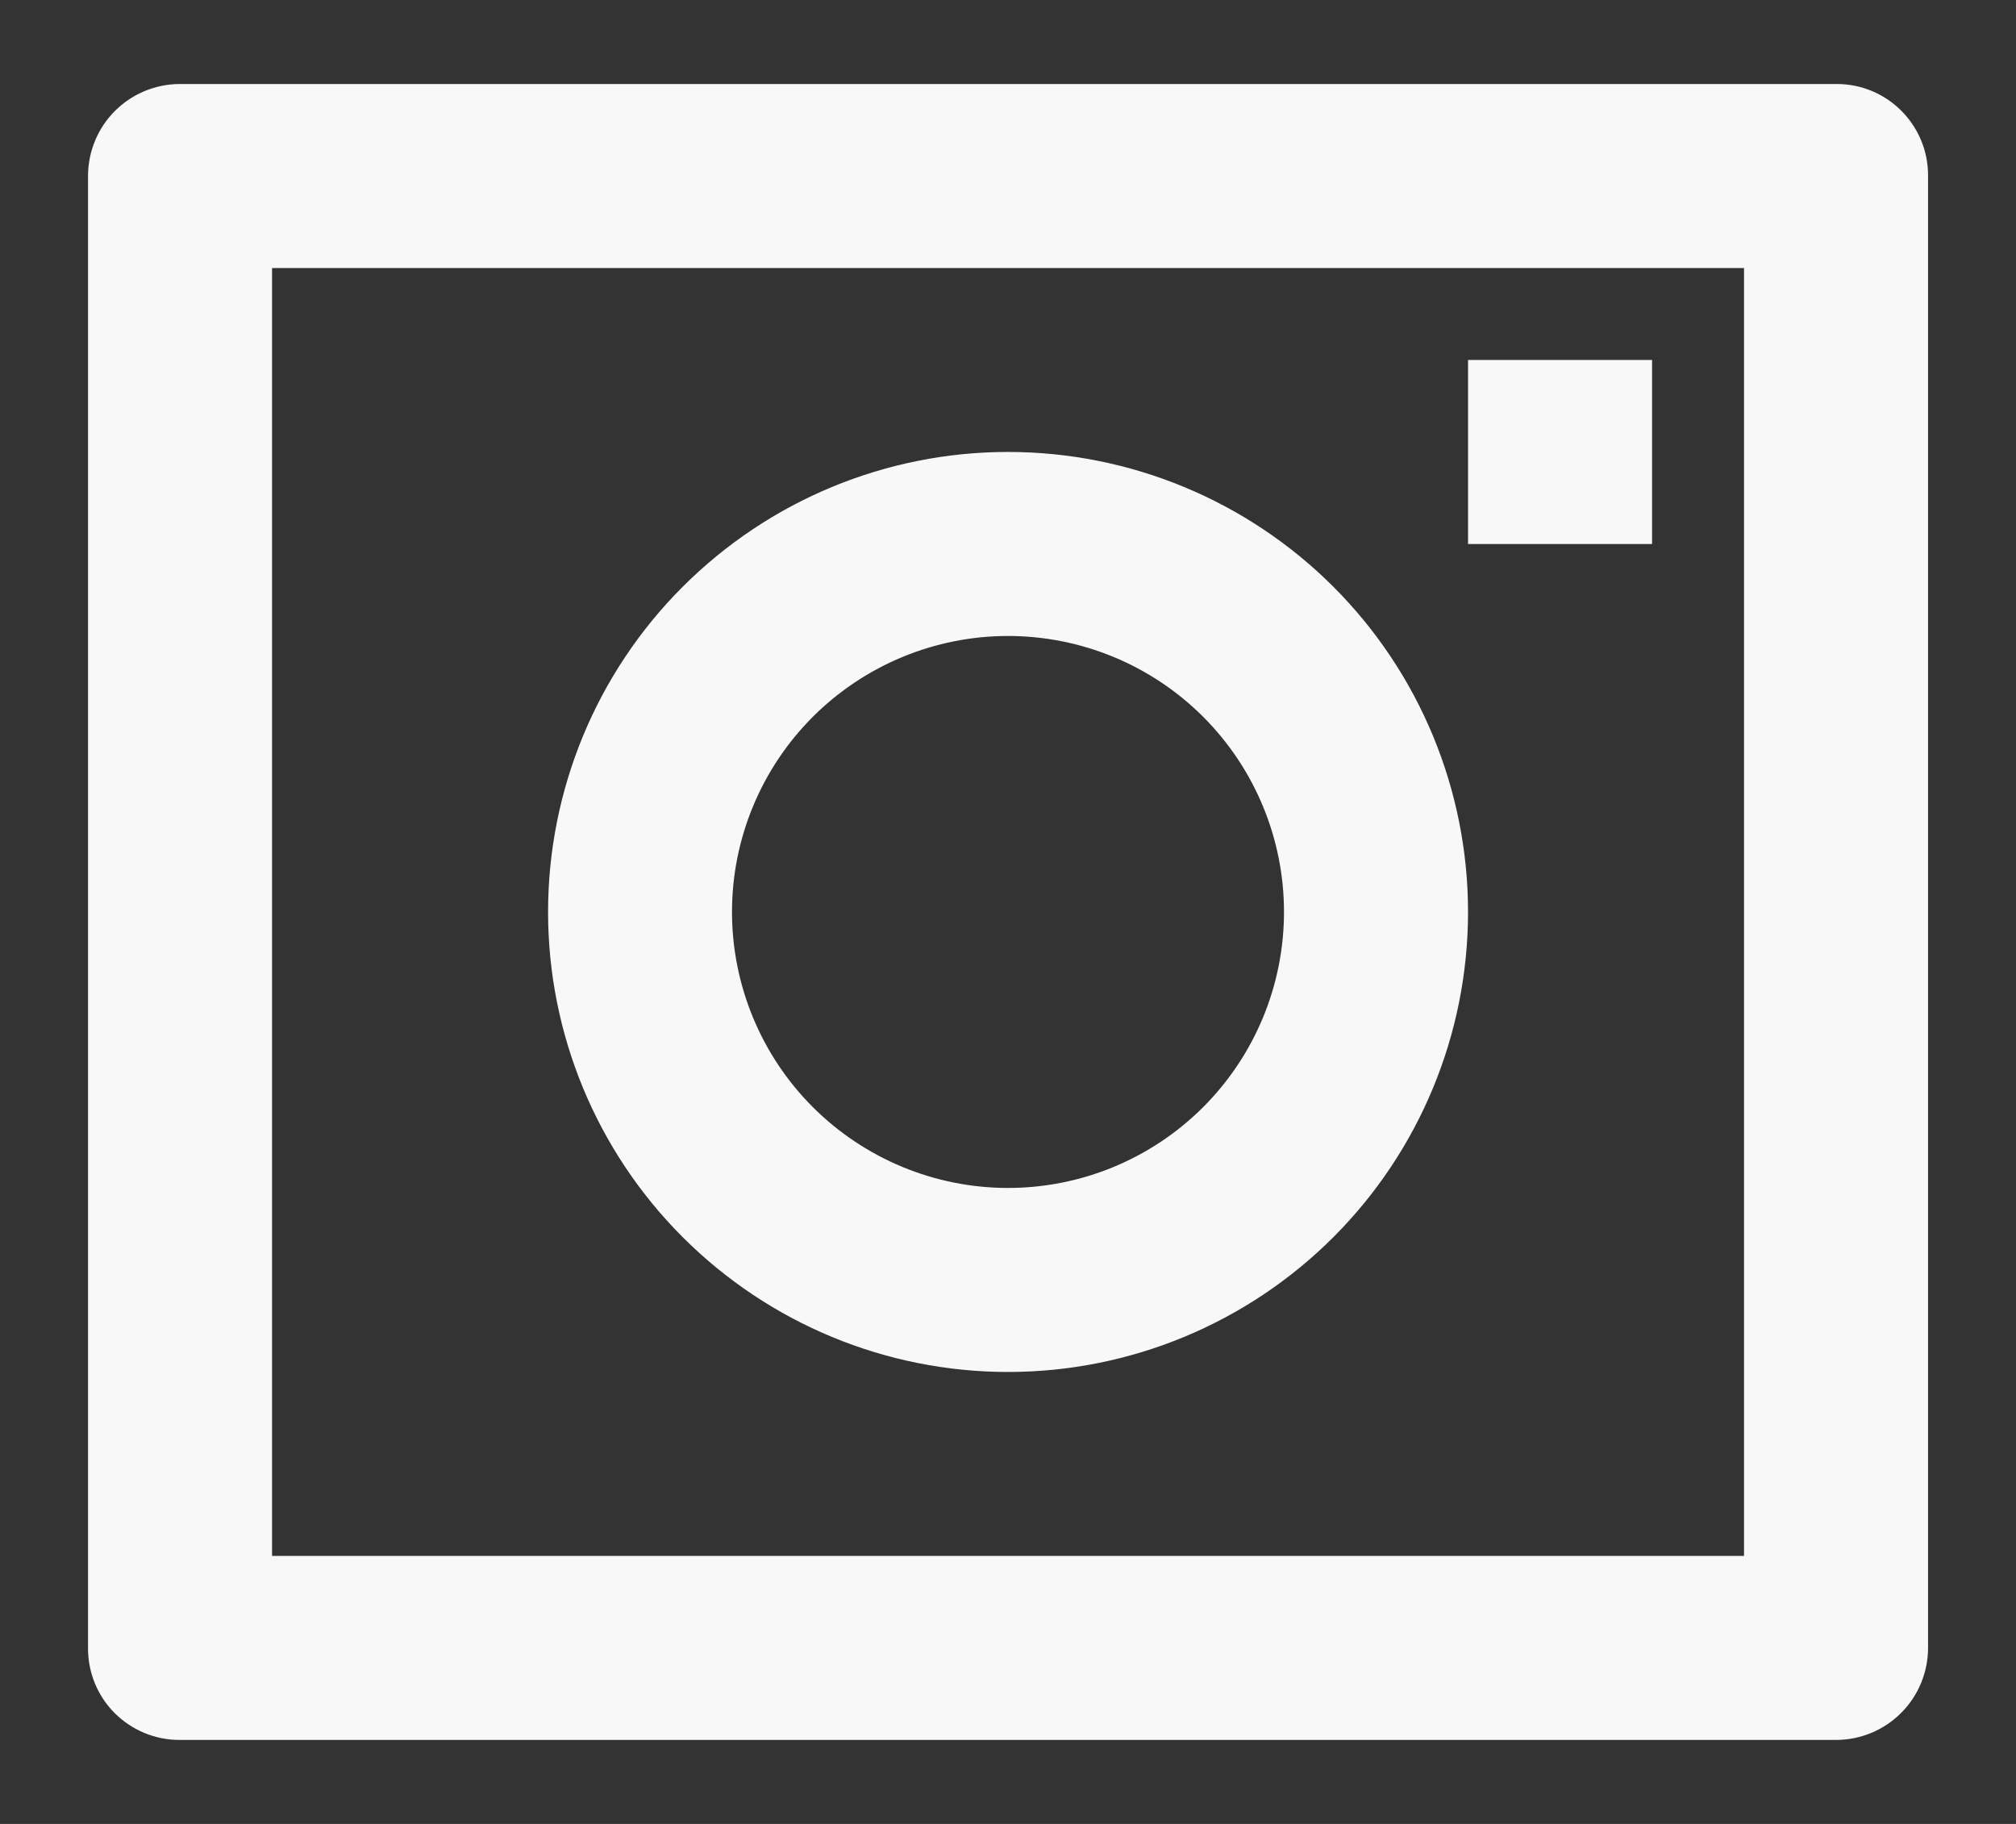
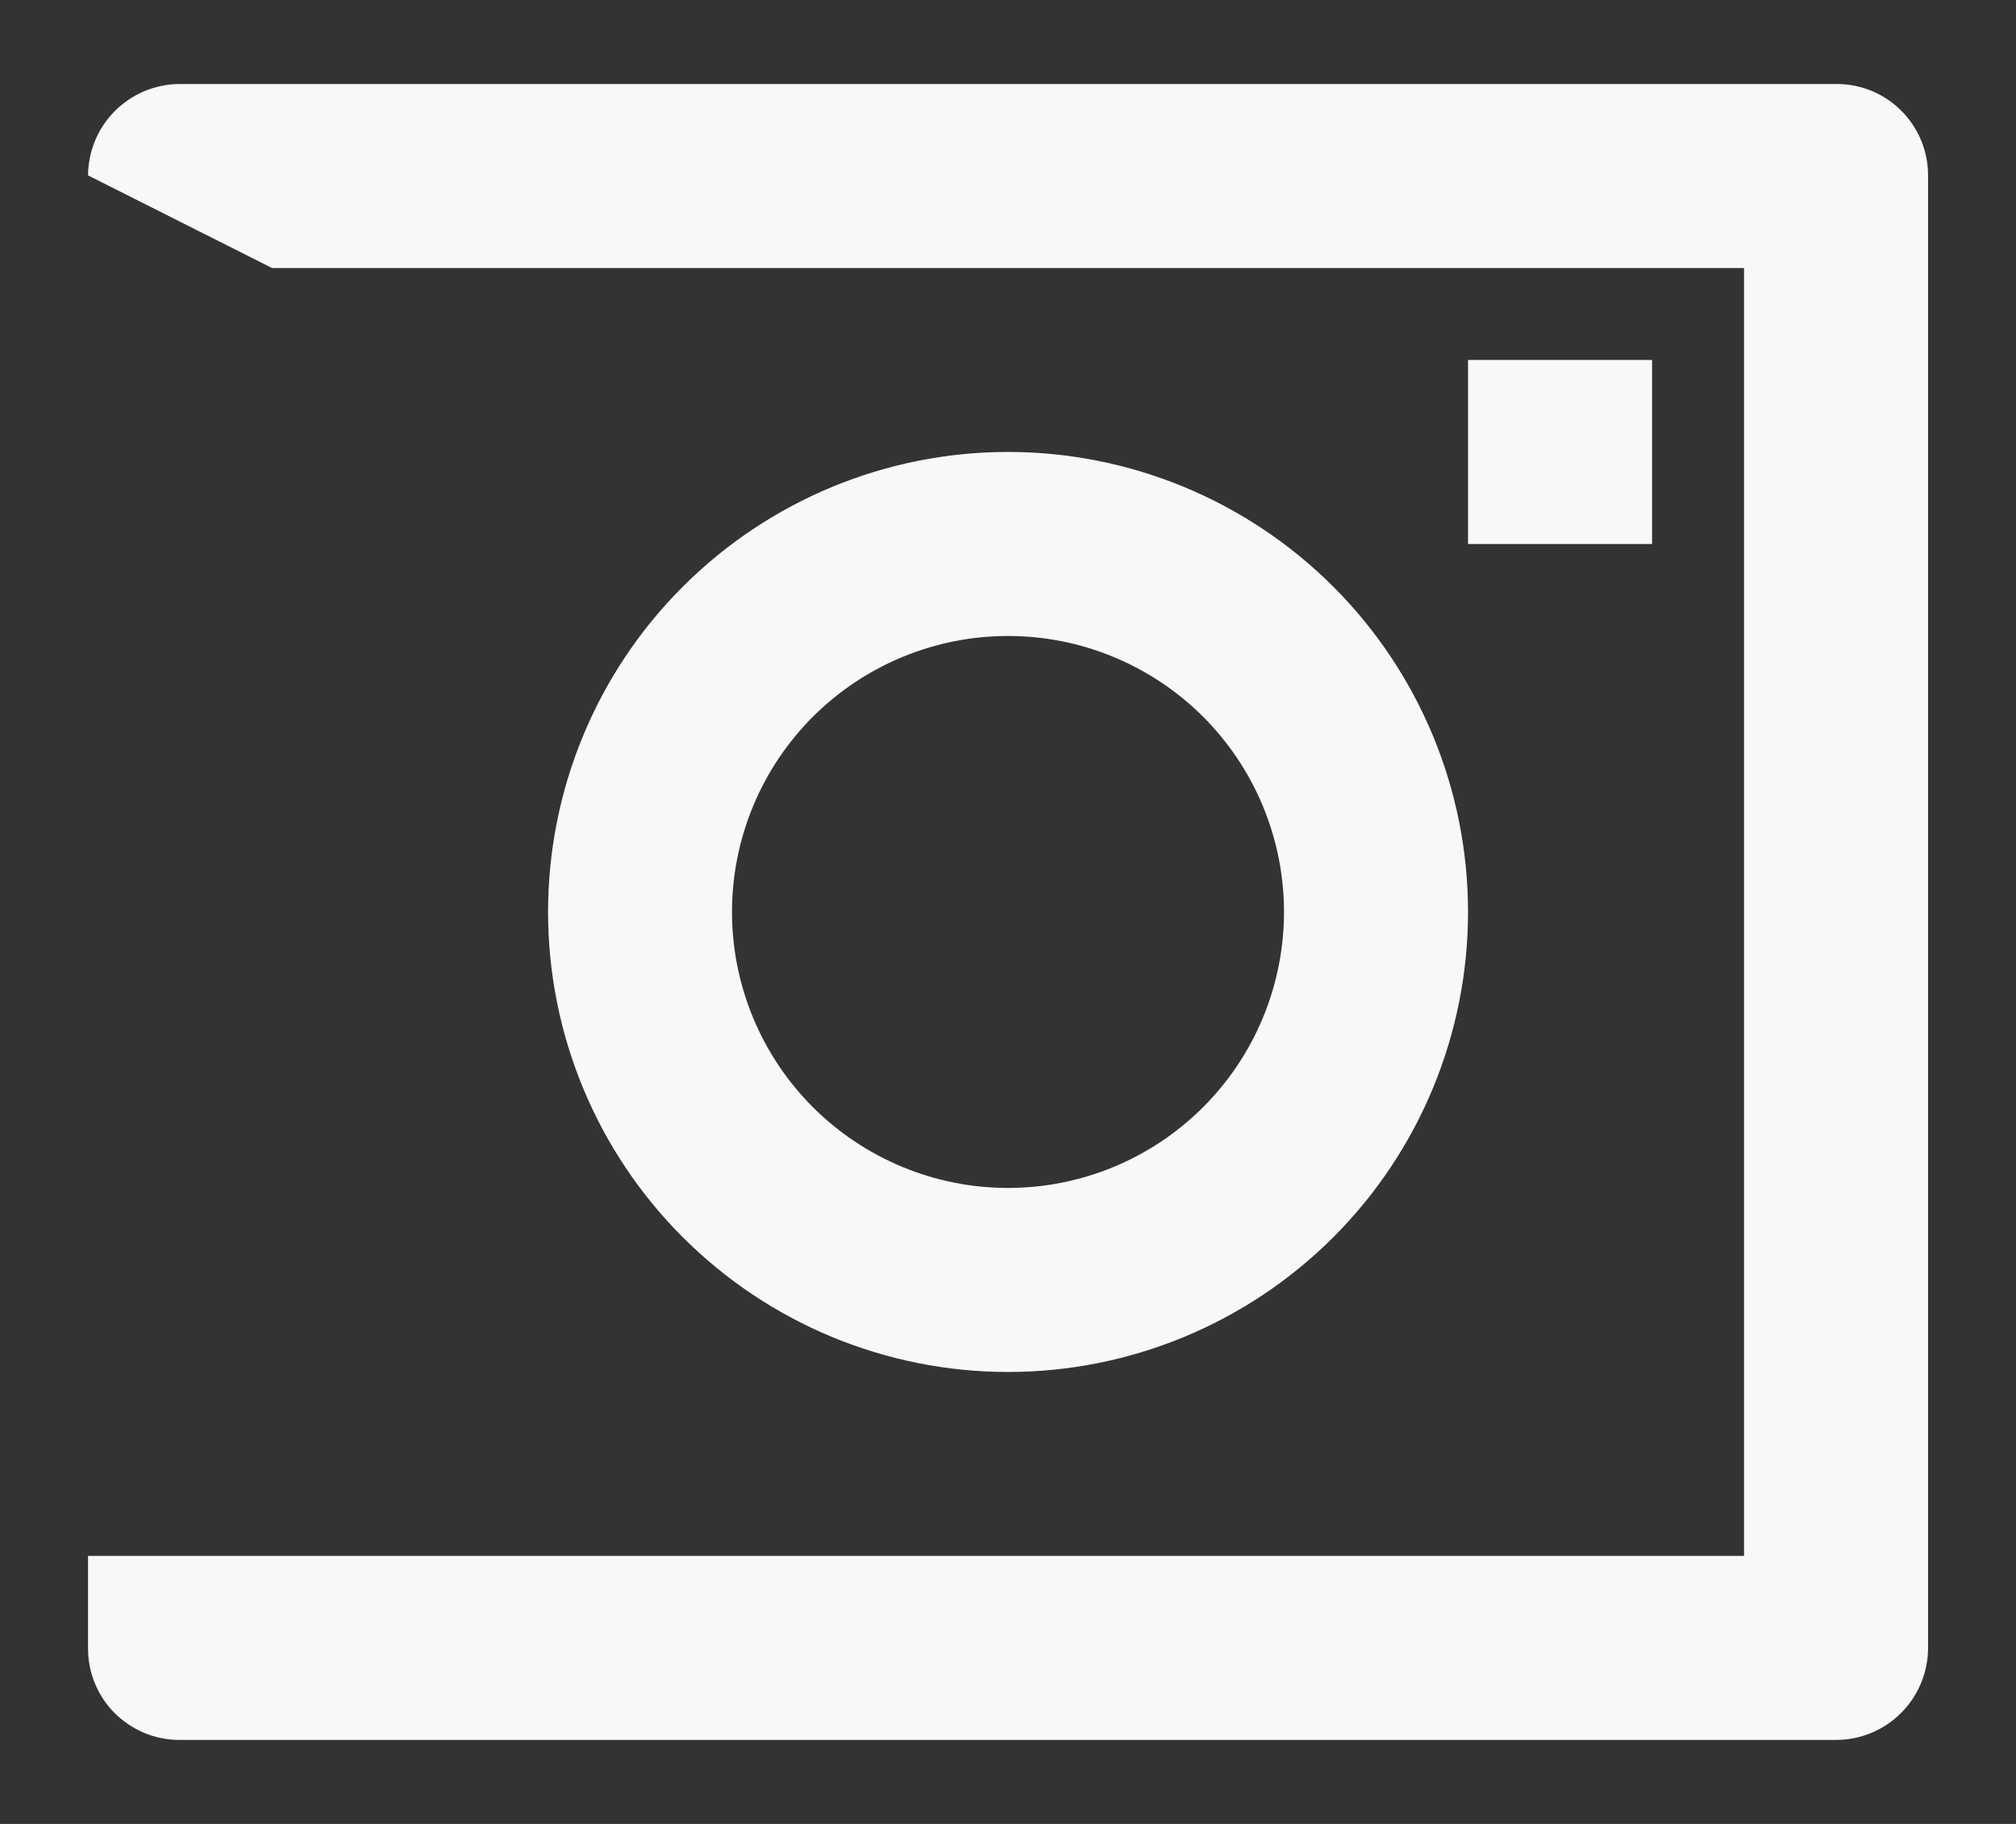
<svg xmlns="http://www.w3.org/2000/svg" width="21" height="19" viewBox="0 0 21 19" fill="none">
  <rect x="0" y="0" width="21" height="19" fill="#333333" stroke="none" />
-   <path d="M0.917 1.827C0.919 1.575 1.019 1.334 1.197 1.156C1.375 0.978 1.616 0.877 1.868 0.875H19.133C19.658 0.875 20.084 1.301 20.084 1.827V17.173C20.082 17.425 19.981 17.666 19.803 17.844C19.625 18.022 19.385 18.123 19.133 18.125H1.868C1.615 18.125 1.374 18.024 1.195 17.846C1.017 17.668 0.917 17.426 0.917 17.173V1.827ZM2.834 2.792V16.208H18.167V2.792H2.834ZM10.5 12.375C11.263 12.375 11.994 12.072 12.533 11.533C13.072 10.994 13.375 10.262 13.375 9.5C13.375 8.738 13.072 8.006 12.533 7.467C11.994 6.928 11.263 6.625 10.5 6.625C9.738 6.625 9.007 6.928 8.467 7.467C7.928 8.006 7.625 8.738 7.625 9.5C7.625 10.262 7.928 10.994 8.467 11.533C9.007 12.072 9.738 12.375 10.5 12.375ZM10.5 14.292C9.229 14.292 8.011 13.787 7.112 12.888C6.213 11.99 5.709 10.771 5.709 9.5C5.709 8.229 6.213 7.01 7.112 6.112C8.011 5.213 9.229 4.708 10.5 4.708C11.771 4.708 12.99 5.213 13.889 6.112C14.787 7.01 15.292 8.229 15.292 9.5C15.292 10.771 14.787 11.99 13.889 12.888C12.99 13.787 11.771 14.292 10.5 14.292ZM15.292 3.75H17.209V5.667H15.292V3.75Z" fill="#F8F8F8" />
+   <path d="M0.917 1.827C0.919 1.575 1.019 1.334 1.197 1.156C1.375 0.978 1.616 0.877 1.868 0.875H19.133C19.658 0.875 20.084 1.301 20.084 1.827V17.173C20.082 17.425 19.981 17.666 19.803 17.844C19.625 18.022 19.385 18.123 19.133 18.125H1.868C1.615 18.125 1.374 18.024 1.195 17.846C1.017 17.668 0.917 17.426 0.917 17.173V1.827ZV16.208H18.167V2.792H2.834ZM10.5 12.375C11.263 12.375 11.994 12.072 12.533 11.533C13.072 10.994 13.375 10.262 13.375 9.5C13.375 8.738 13.072 8.006 12.533 7.467C11.994 6.928 11.263 6.625 10.5 6.625C9.738 6.625 9.007 6.928 8.467 7.467C7.928 8.006 7.625 8.738 7.625 9.5C7.625 10.262 7.928 10.994 8.467 11.533C9.007 12.072 9.738 12.375 10.5 12.375ZM10.5 14.292C9.229 14.292 8.011 13.787 7.112 12.888C6.213 11.99 5.709 10.771 5.709 9.5C5.709 8.229 6.213 7.01 7.112 6.112C8.011 5.213 9.229 4.708 10.5 4.708C11.771 4.708 12.99 5.213 13.889 6.112C14.787 7.01 15.292 8.229 15.292 9.5C15.292 10.771 14.787 11.99 13.889 12.888C12.99 13.787 11.771 14.292 10.5 14.292ZM15.292 3.75H17.209V5.667H15.292V3.75Z" fill="#F8F8F8" />
</svg>